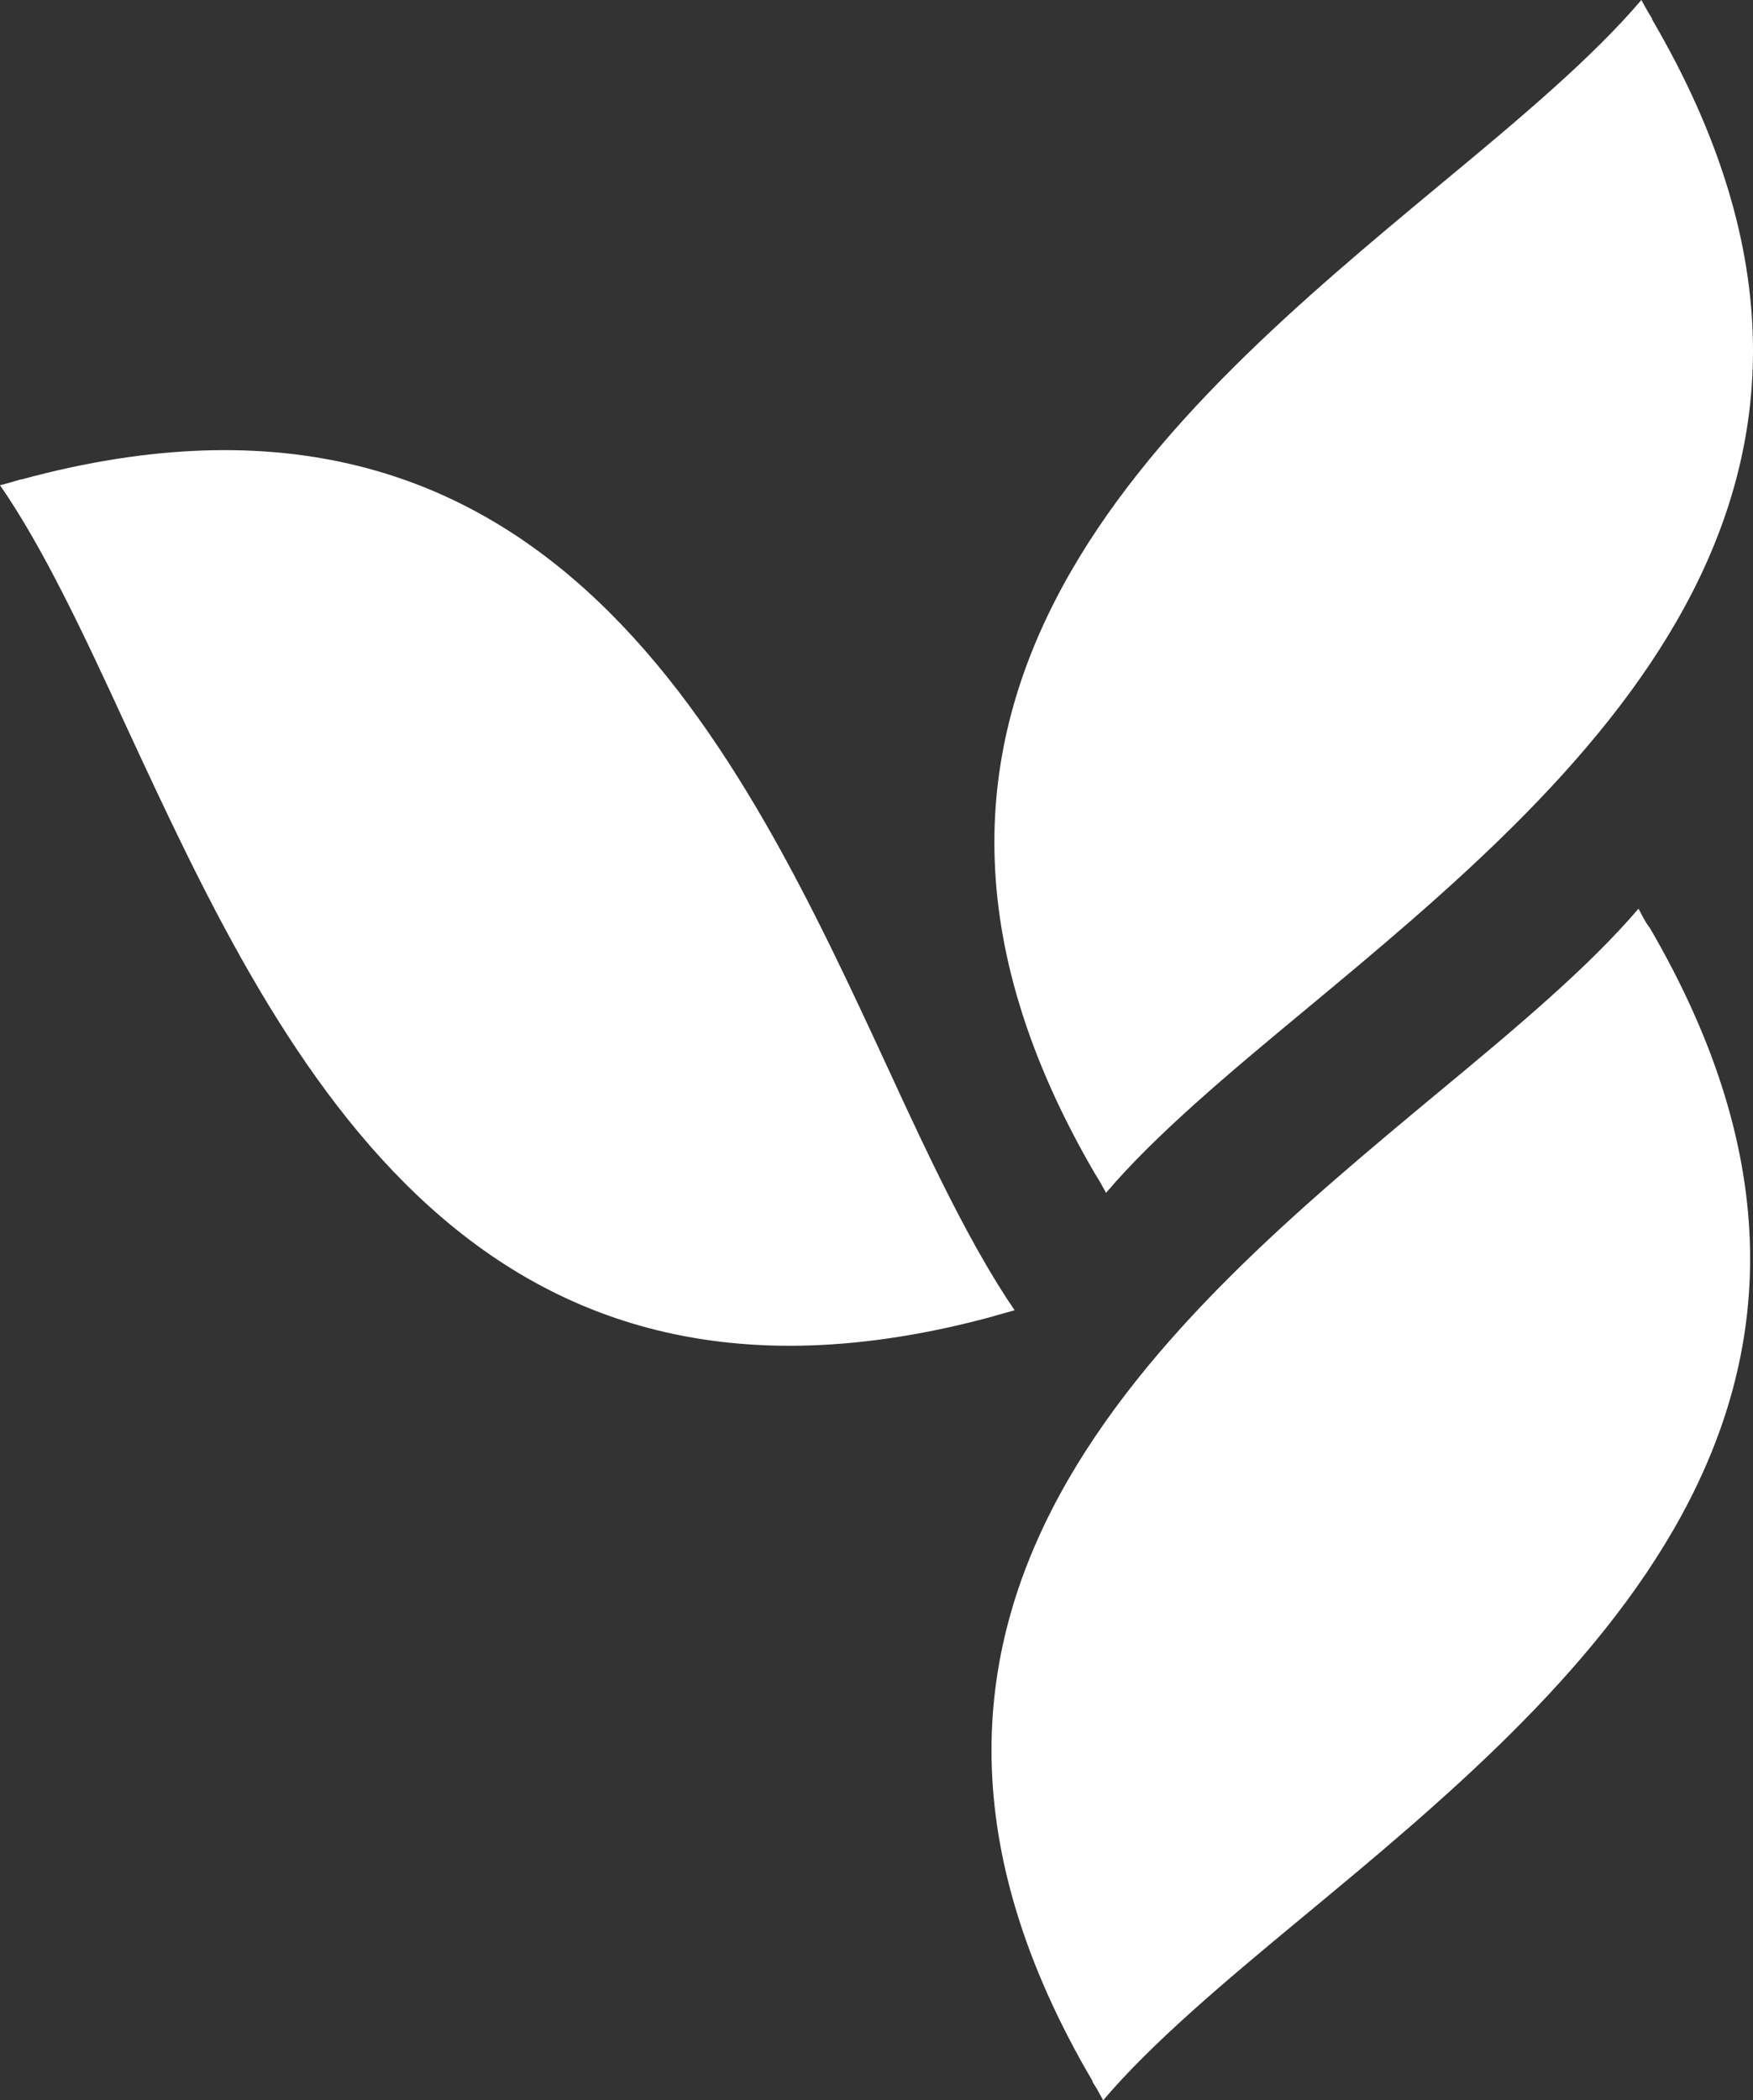
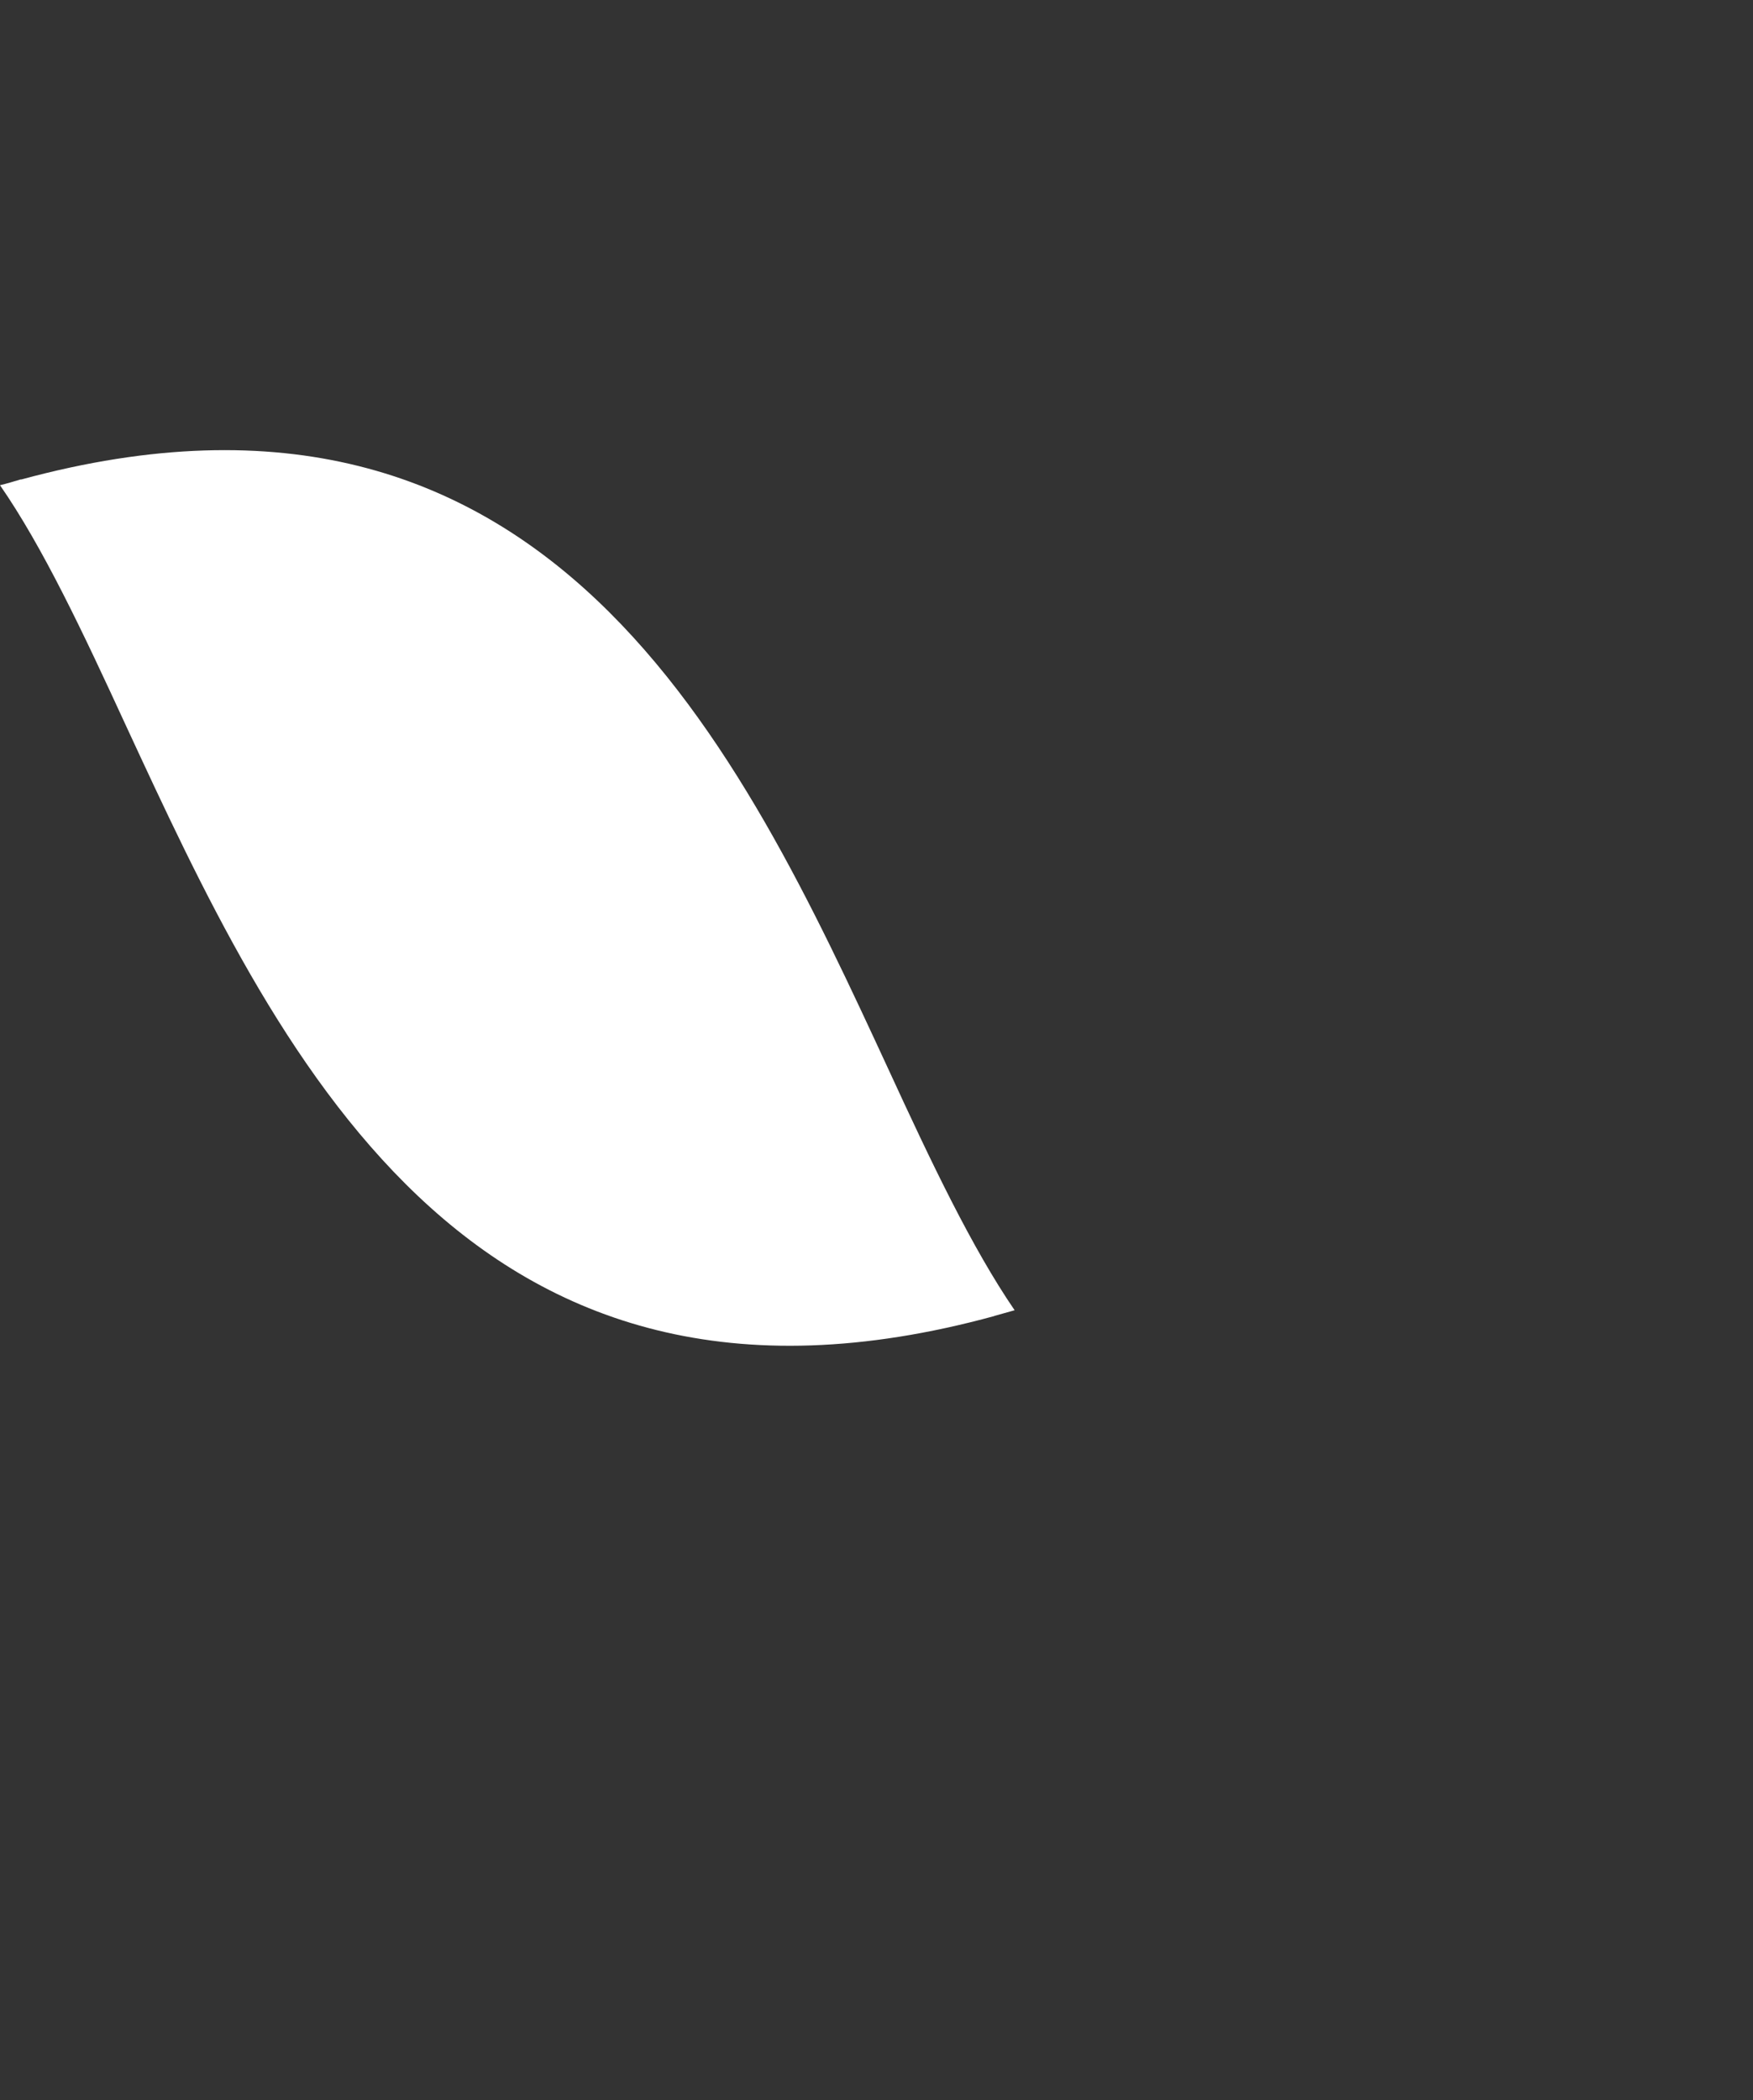
<svg xmlns="http://www.w3.org/2000/svg" width="450" height="539" viewBox="0 0 450 539" fill="none">
  <rect x="0" y="0" width="450" height="539" fill="#333333" stroke="none" />
-   <path d="M281.174 301.366C282.125 302.846 282.971 304.326 283.922 306.122C296.501 291.324 315 275.785 335.295 258.978C405.272 200.84 495.016 126.106 424.087 4.968V4.757C423.136 3.277 422.29 1.691 421.339 0C408.76 14.799 390.262 30.337 369.966 47.145C299.99 105.282 210.246 180.016 281.174 301.366Z" fill="white" />
  <path d="M255.172 337.728C256.969 337.199 258.661 336.776 260.458 336.248C249.464 320.18 239.105 298.405 228.112 274.516C189.952 192.066 140.905 86.255 5.497 123.04H5.285C3.488 123.569 1.797 124.097 0 124.52C10.993 140.376 21.352 162.362 32.346 186.252C70.717 269.019 119.553 374.83 255.278 337.728H255.172Z" fill="white" />
-   <path d="M423.349 237.943C422.292 236.464 421.552 234.984 420.601 233.187C408.022 247.985 389.524 263.524 369.228 280.331C299.251 338.469 209.508 413.203 280.436 534.024V534.235C281.387 535.715 282.233 537.195 283.184 538.992C295.763 524.193 314.261 508.655 334.557 491.848C404.534 433.921 494.277 359.187 423.349 237.838V237.943Z" fill="white" />
</svg>